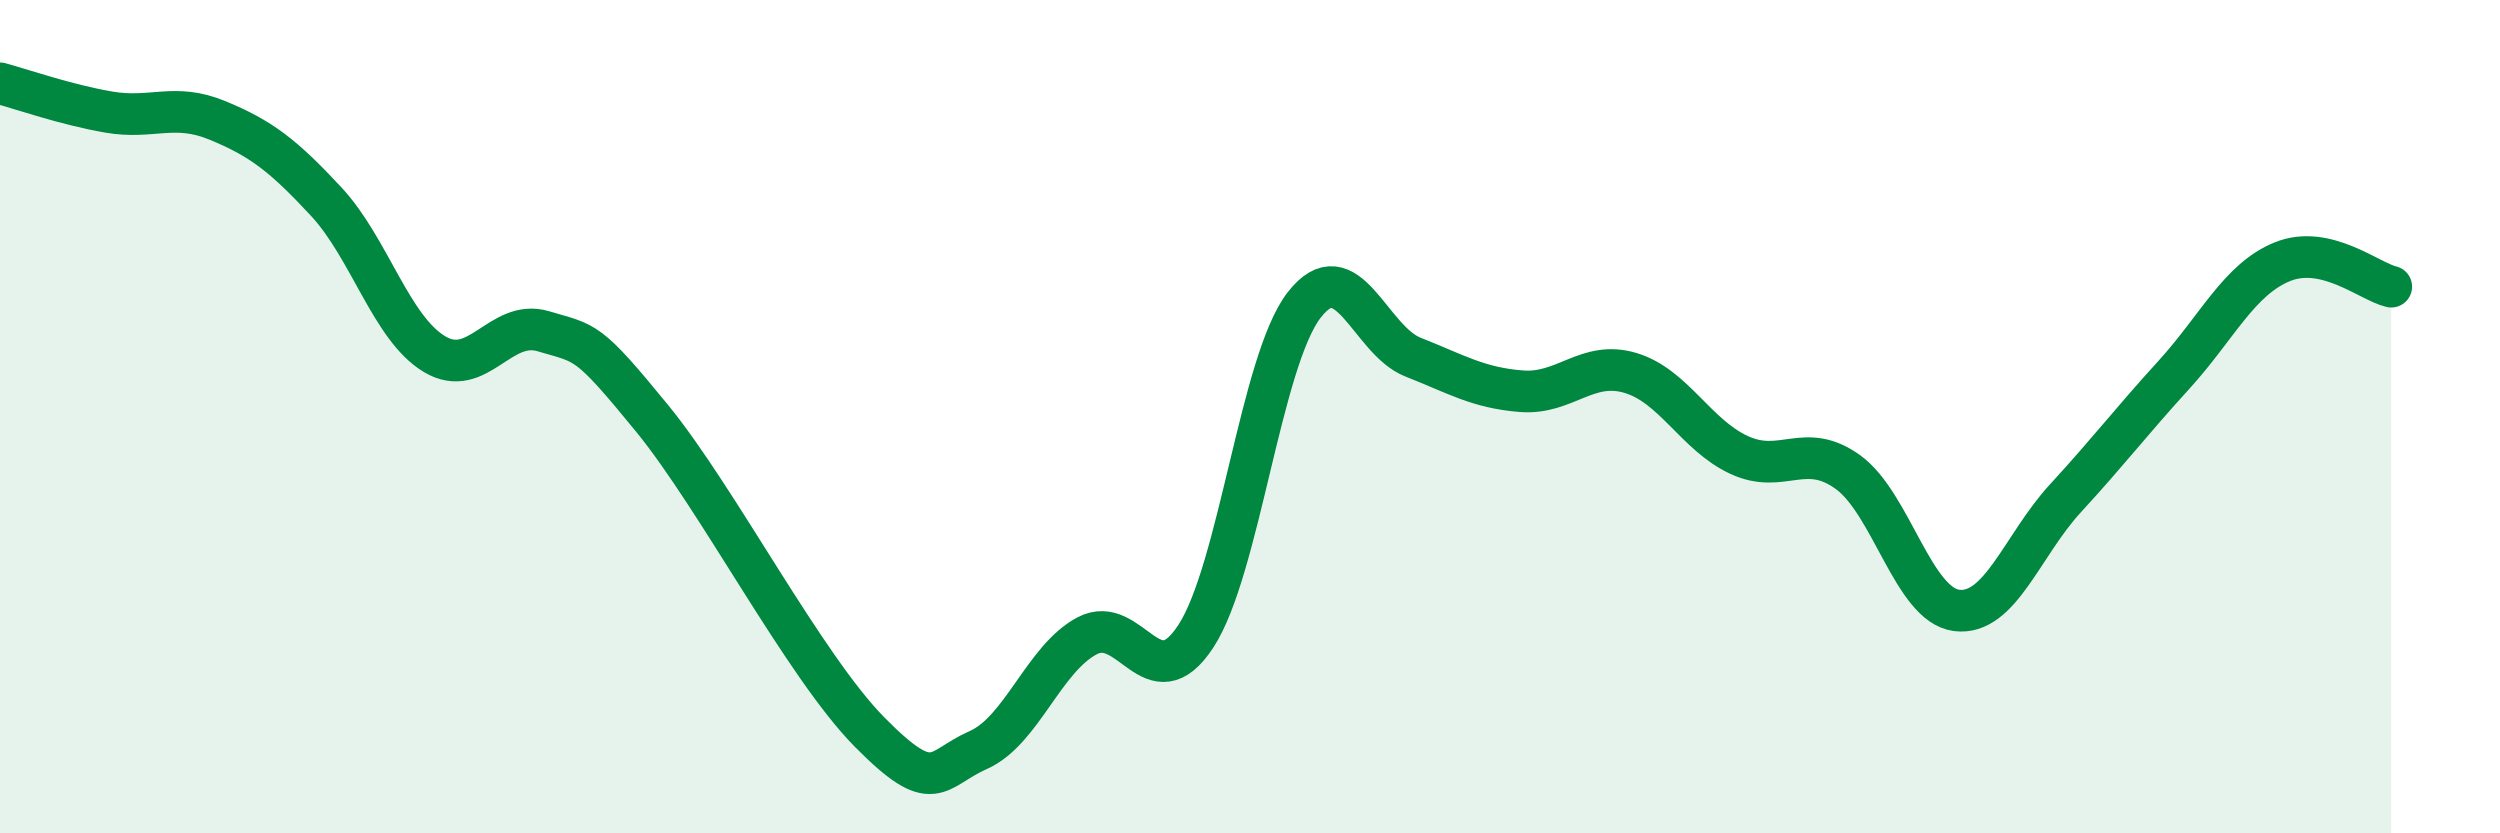
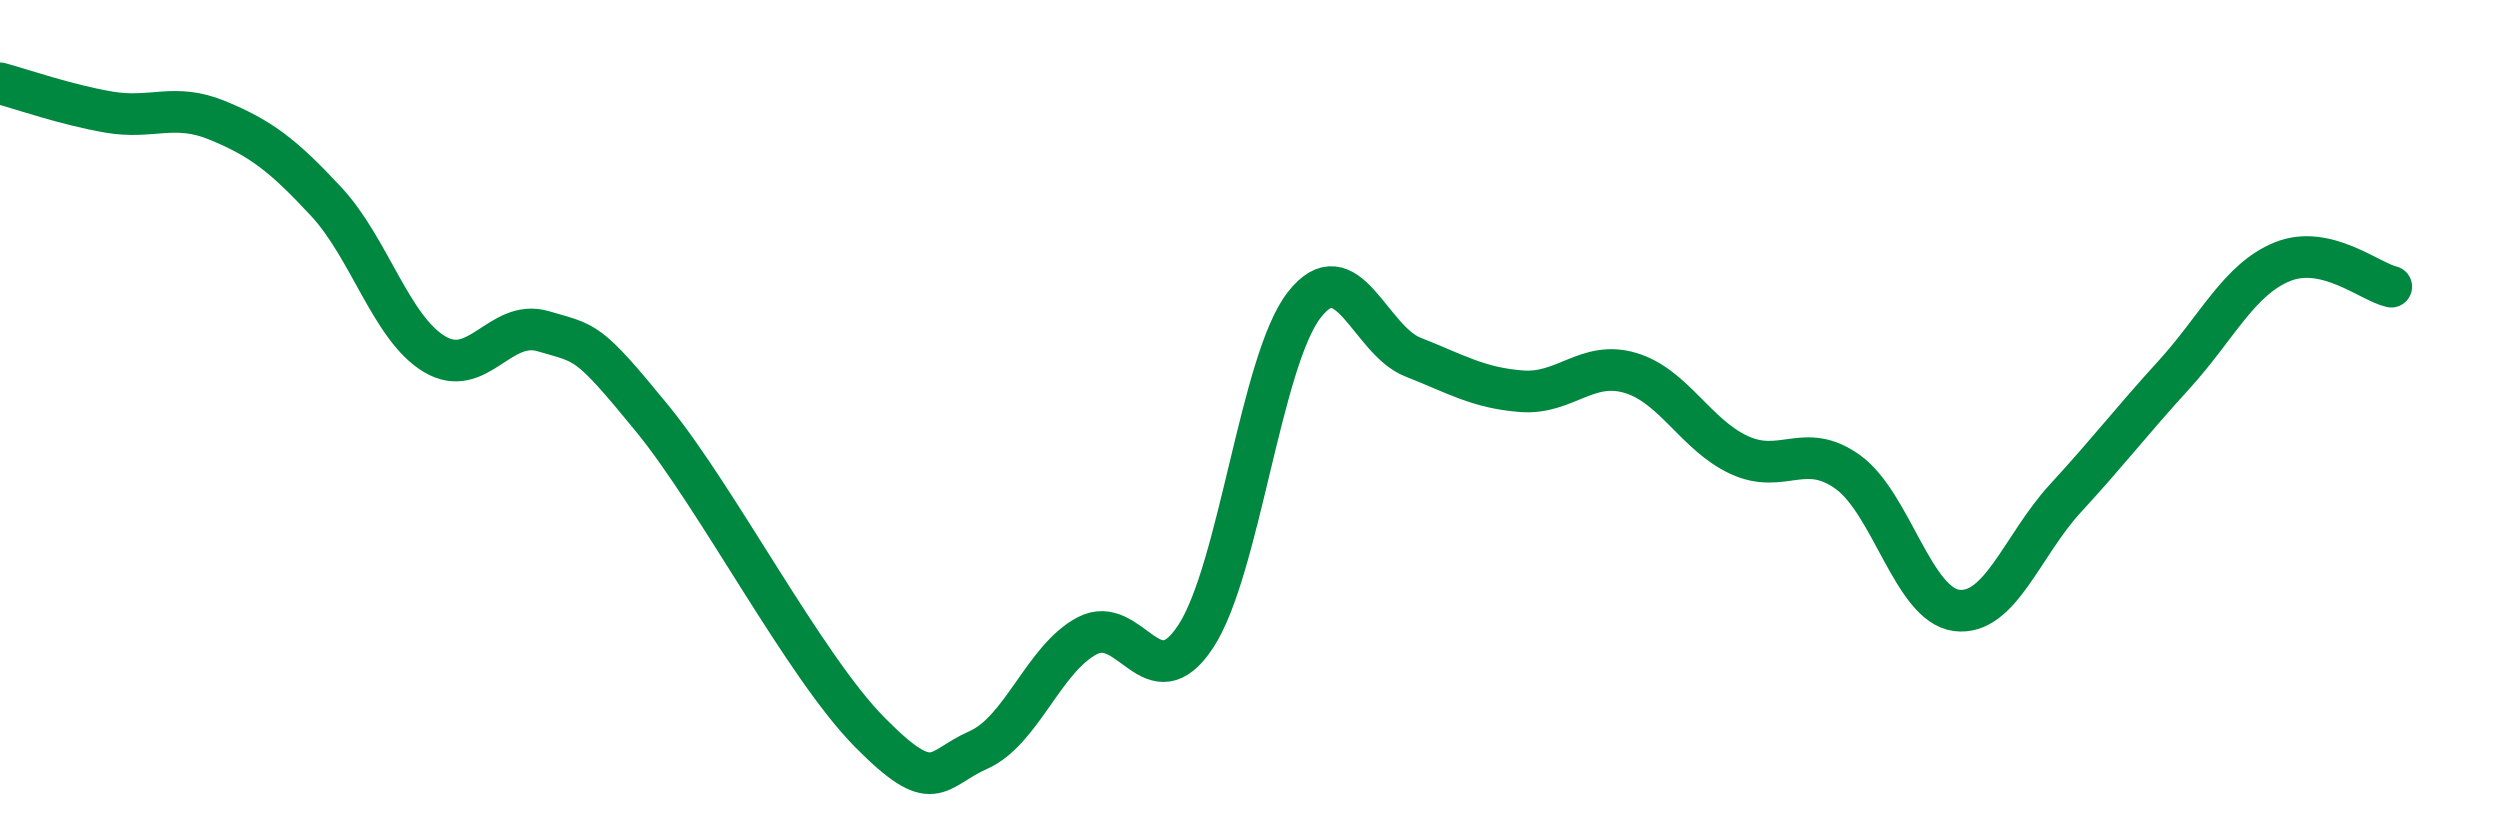
<svg xmlns="http://www.w3.org/2000/svg" width="60" height="20" viewBox="0 0 60 20">
-   <path d="M 0,2 C 0.52,2.14 1.57,2.51 2.61,2.69 C 3.65,2.87 4.18,2.46 5.22,2.89 C 6.26,3.32 6.79,3.72 7.83,4.84 C 8.87,5.96 9.39,7.88 10.43,8.5 C 11.47,9.12 12,7.64 13.04,7.95 C 14.08,8.26 14.08,8.12 15.65,10.04 C 17.22,11.96 19.3,15.98 20.87,17.57 C 22.44,19.16 22.44,18.46 23.48,18 C 24.52,17.54 25.05,15.81 26.09,15.26 C 27.13,14.71 27.66,16.86 28.7,15.27 C 29.74,13.68 30.26,8.66 31.3,7.32 C 32.34,5.98 32.87,8.16 33.91,8.57 C 34.95,8.98 35.48,9.31 36.52,9.39 C 37.56,9.47 38.09,8.64 39.13,8.95 C 40.17,9.26 40.7,10.44 41.74,10.92 C 42.78,11.4 43.31,10.58 44.35,11.33 C 45.39,12.08 45.92,14.52 46.96,14.65 C 48,14.78 48.53,13.09 49.57,11.96 C 50.61,10.83 51.13,10.14 52.17,9 C 53.21,7.86 53.74,6.7 54.78,6.28 C 55.82,5.86 56.87,6.76 57.39,6.88L57.39 20L0 20Z" fill="#008740" opacity="0.1" stroke-linecap="round" stroke-linejoin="round" />
  <path d="M 0,2 C 0.52,2.14 1.57,2.51 2.61,2.69 C 3.65,2.87 4.18,2.46 5.22,2.89 C 6.26,3.32 6.79,3.72 7.83,4.84 C 8.87,5.96 9.39,7.88 10.43,8.5 C 11.47,9.12 12,7.64 13.04,7.95 C 14.08,8.26 14.08,8.12 15.65,10.04 C 17.22,11.96 19.3,15.98 20.87,17.57 C 22.44,19.16 22.44,18.46 23.48,18 C 24.52,17.54 25.05,15.81 26.09,15.26 C 27.13,14.71 27.66,16.86 28.7,15.27 C 29.74,13.68 30.26,8.66 31.3,7.32 C 32.34,5.98 32.87,8.16 33.91,8.57 C 34.95,8.98 35.48,9.31 36.52,9.39 C 37.56,9.47 38.09,8.64 39.13,8.95 C 40.17,9.26 40.7,10.44 41.74,10.92 C 42.78,11.4 43.31,10.58 44.35,11.33 C 45.39,12.08 45.92,14.52 46.96,14.65 C 48,14.78 48.53,13.09 49.57,11.96 C 50.61,10.83 51.13,10.14 52.17,9 C 53.21,7.86 53.74,6.7 54.78,6.28 C 55.82,5.86 56.87,6.76 57.39,6.88" stroke="#008740" stroke-width="1" fill="none" stroke-linecap="round" stroke-linejoin="round" />
</svg>